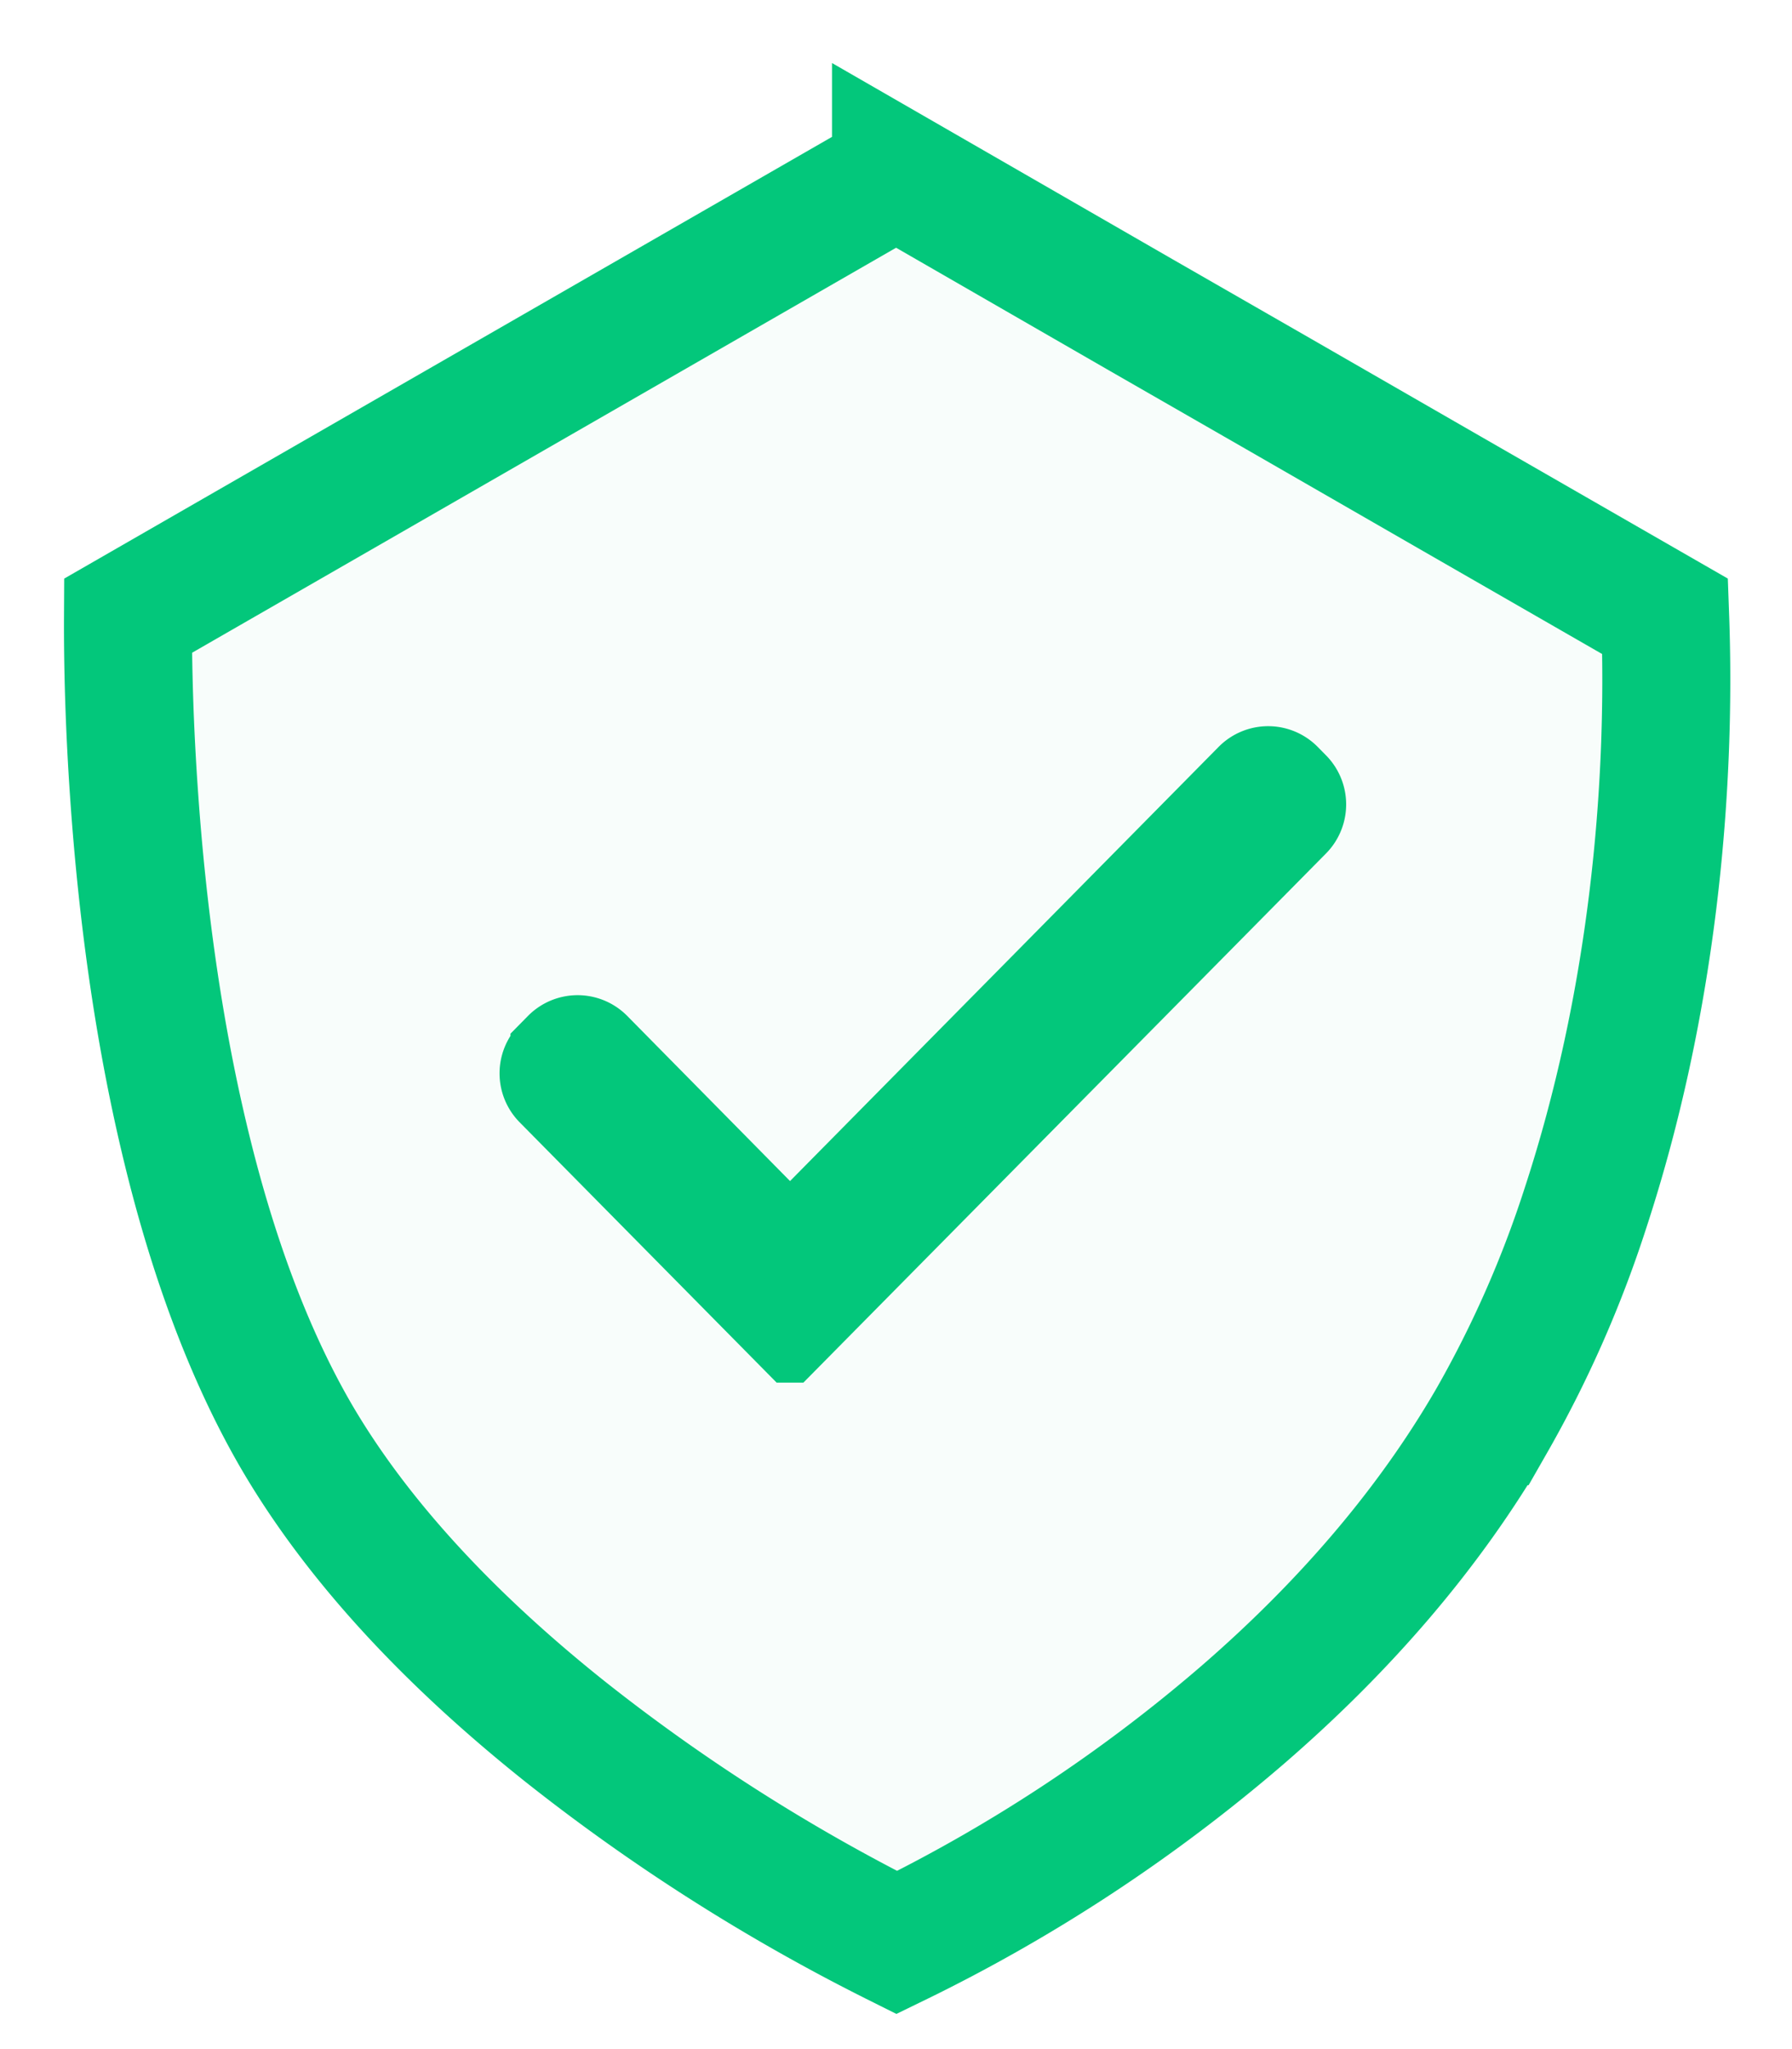
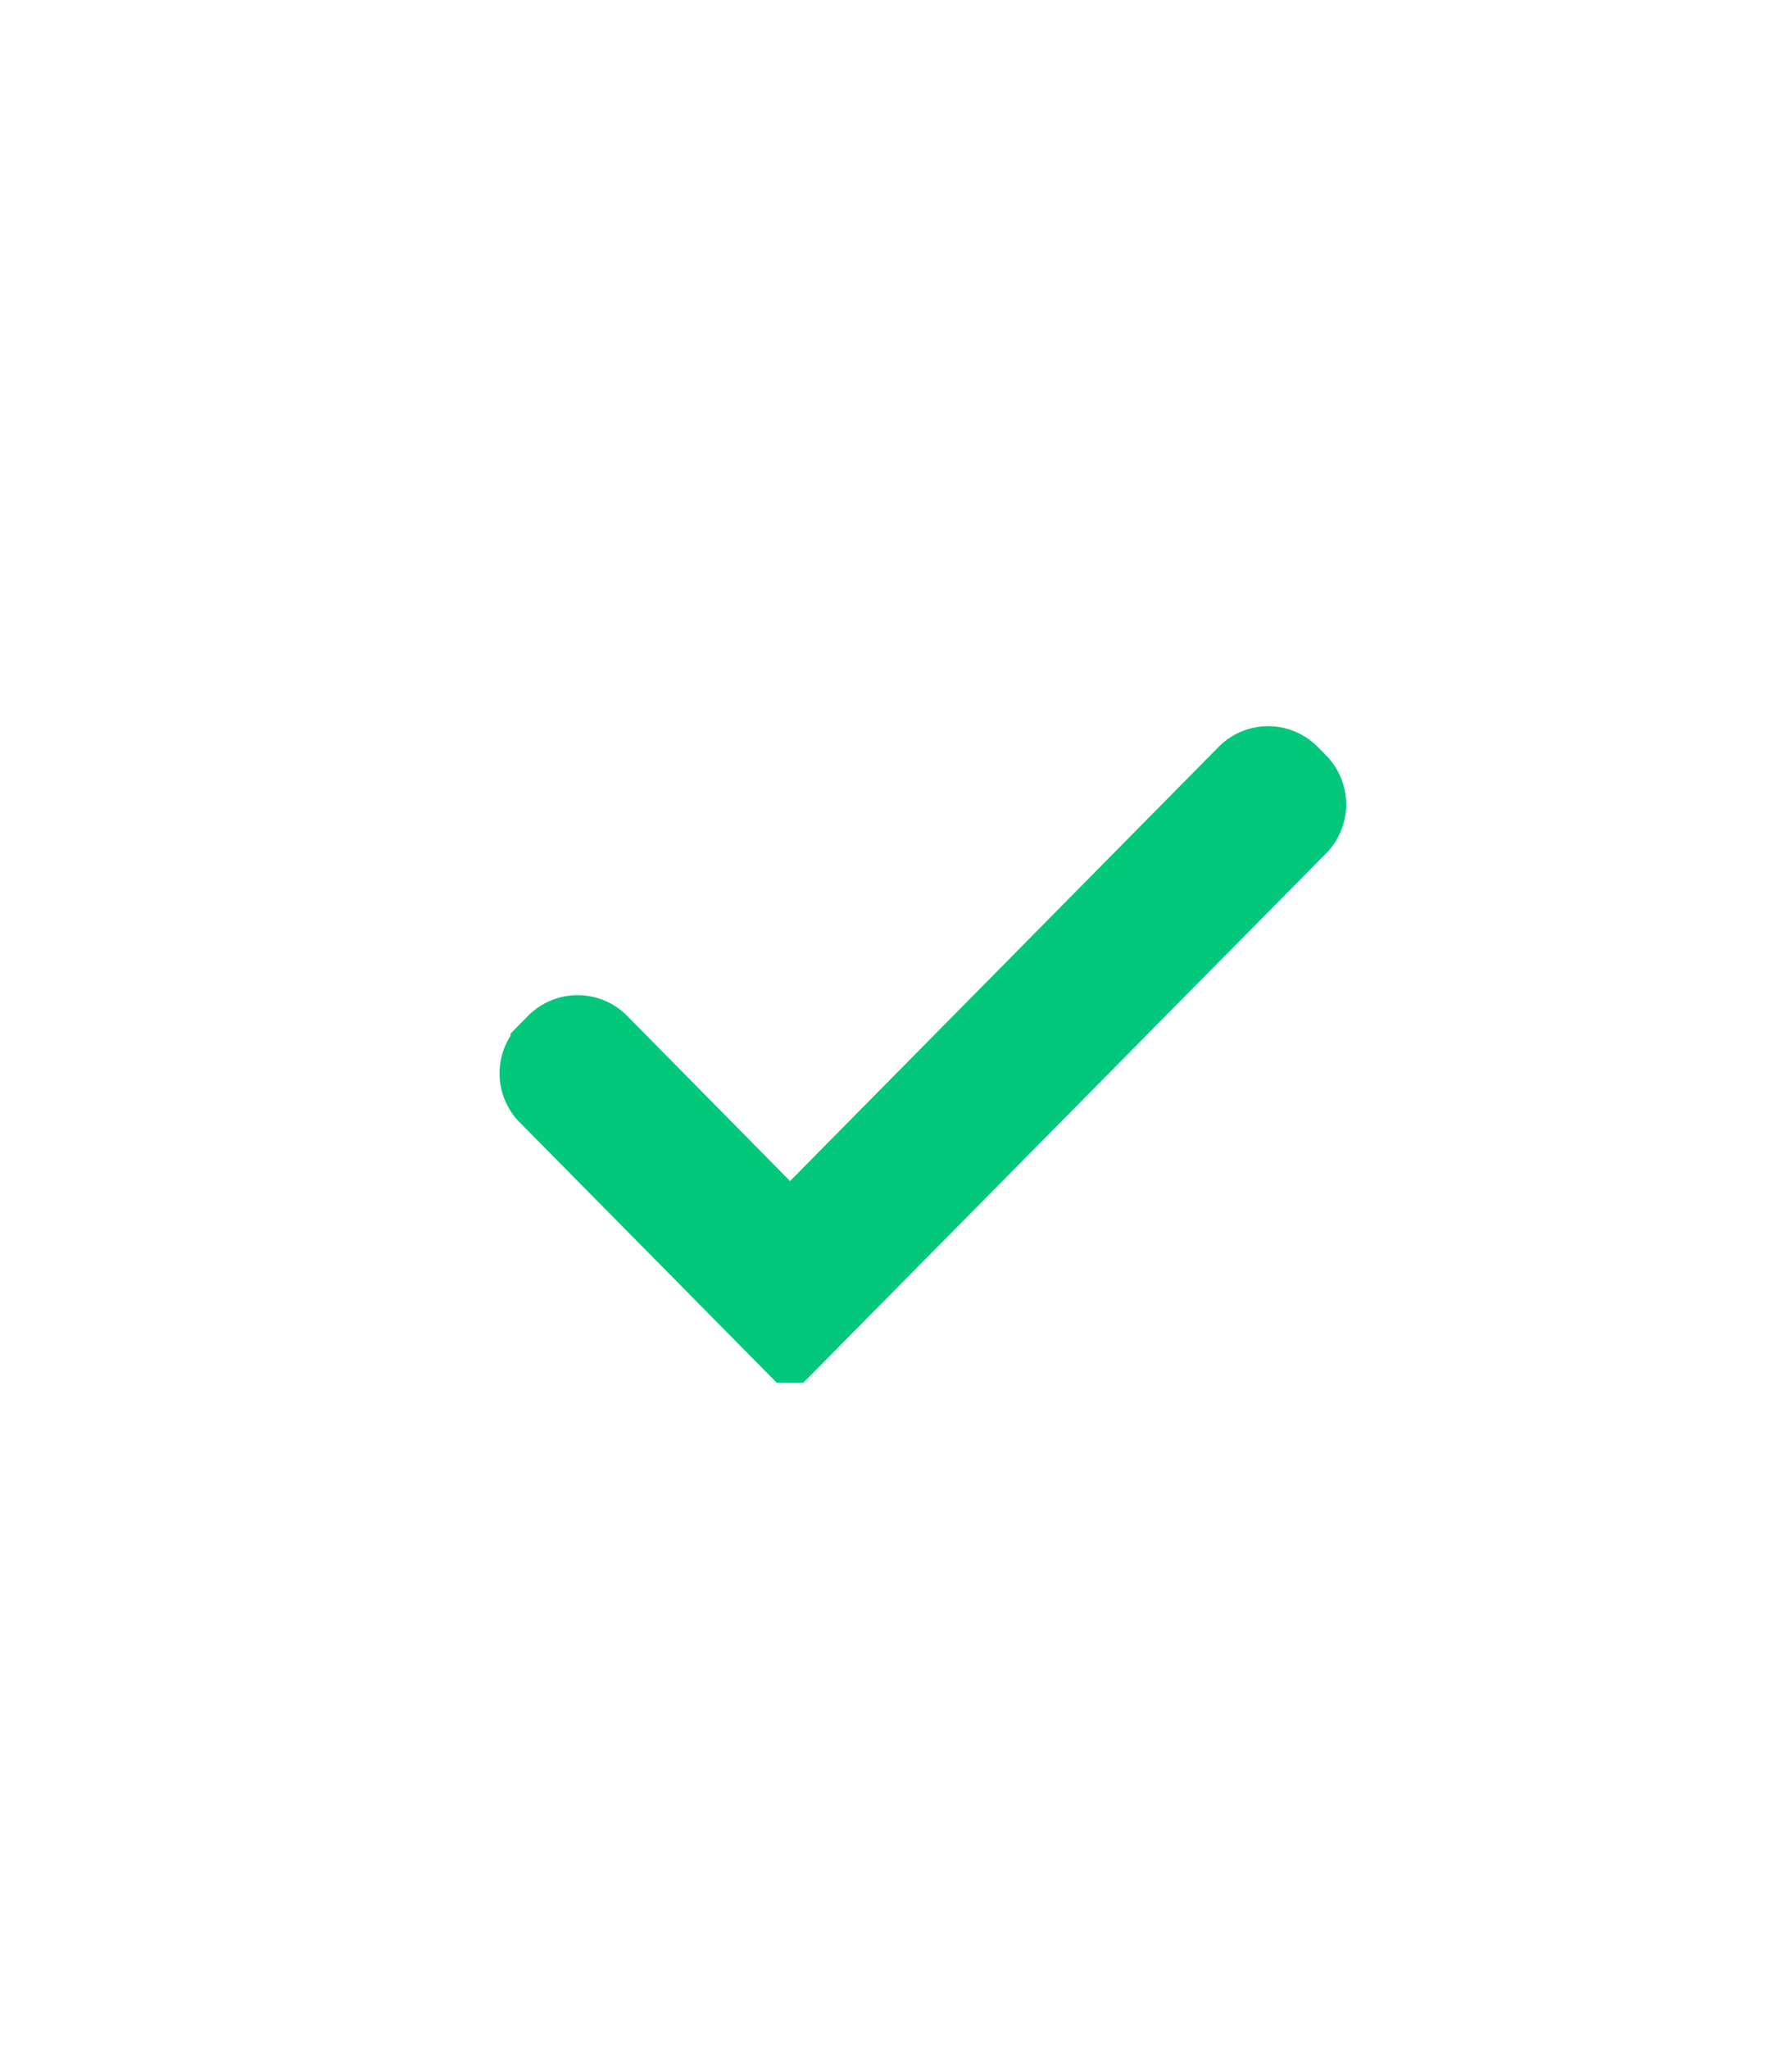
<svg xmlns="http://www.w3.org/2000/svg" width="14" height="16" viewBox="0 0 14 16">
  <g fill="none" fill-rule="evenodd">
-     <path fill="#FFF" d="M-578-504H788V515H-578z" />
-     <path d="M-1 0h16v16H-1z" />
+     <path d="M-1 0h16H-1z" />
    <g fill="#03C77B" stroke="#03C77B">
-       <path d="M7 1.358l-6 3.45c-.002.384.01.858.047 1.39.064.926.19 1.838.391 2.685.213.9.502 1.683.87 2.32.473.815 1.196 1.591 2.101 2.313a14.886 14.886 0 0 0 2.597 1.652 12.55 12.55 0 0 0 2.698-1.774c.796-.688 1.46-1.455 1.948-2.297a8.772 8.772 0 0 0 .737-1.672c.516-1.577.67-3.235.62-4.612l-1.693-.973-1.326-.763-1.08-.62L7 1.357z" fill-opacity=".03" />
      <path d="M6.172 10.546l4.01-4.058a.295.295 0 0 0 0-.414l-.065-.066a.294.294 0 0 0-.417-.002l-.002.002-3.526 3.57-1.45-1.47a.295.295 0 0 0-.417-.002l-.003.003-.064.065a.294.294 0 0 0 0 .414l1.934 1.958z" stroke-width=".5" />
    </g>
  </g>
</svg>